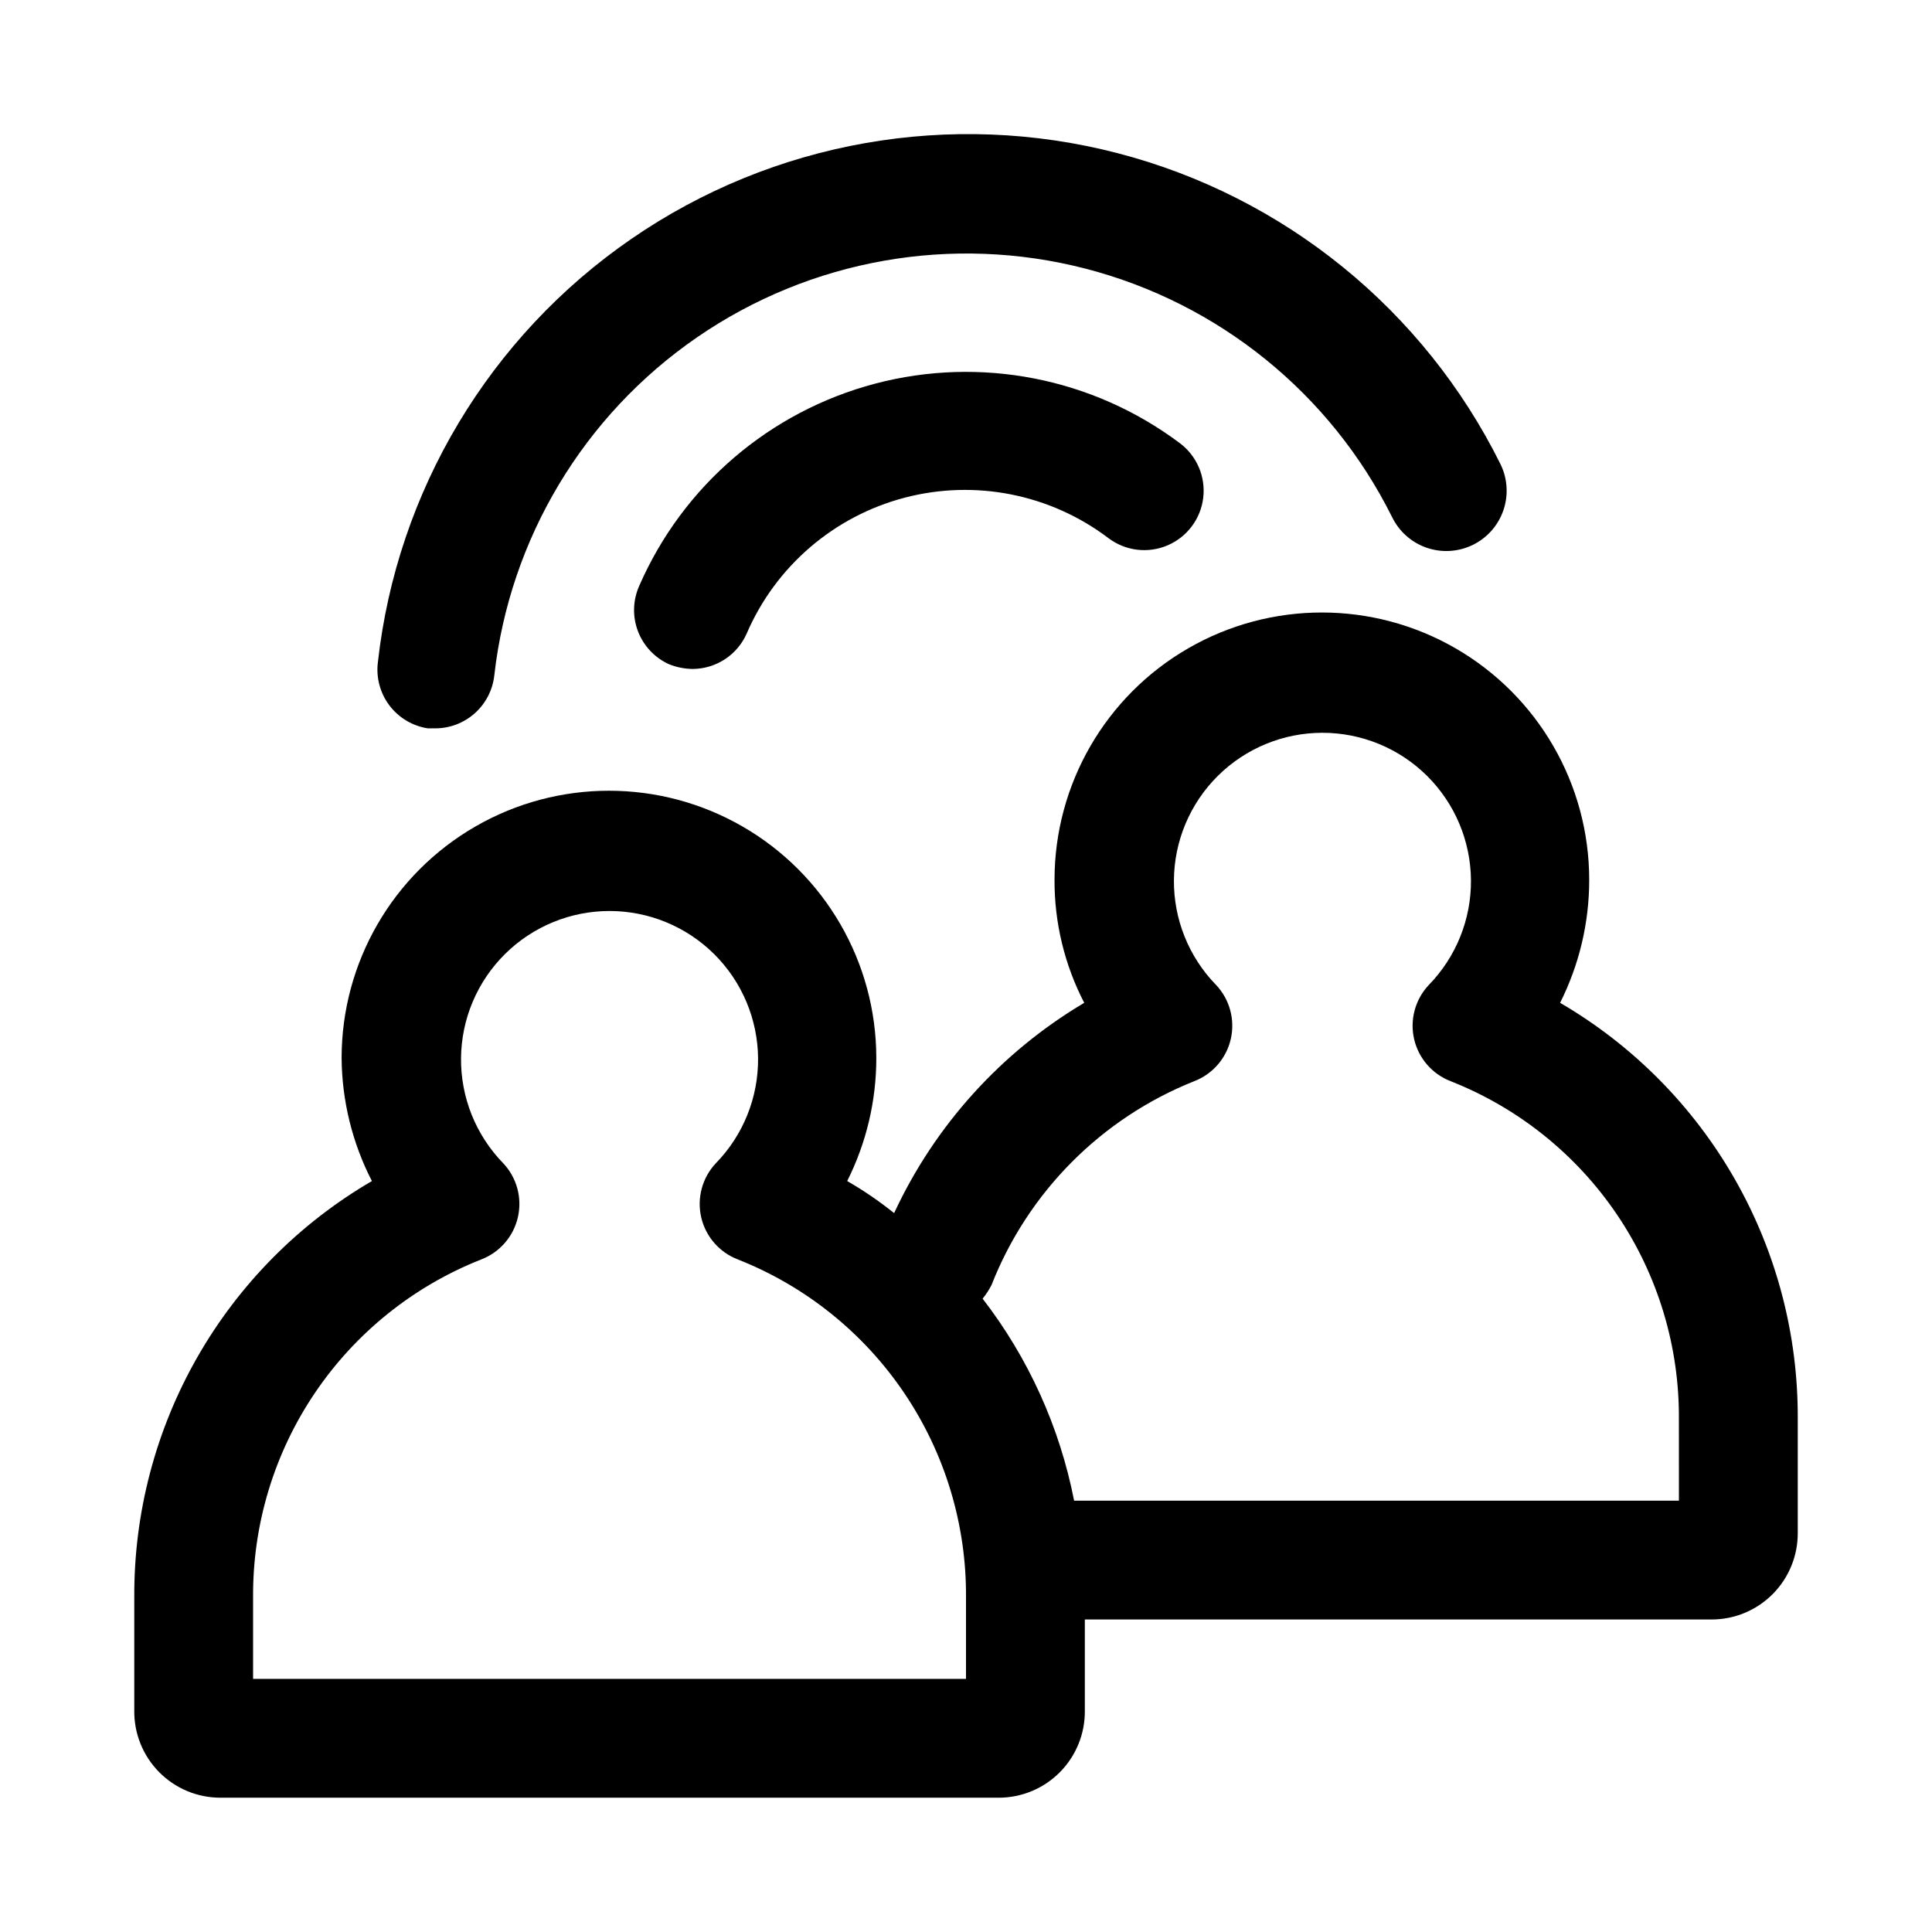
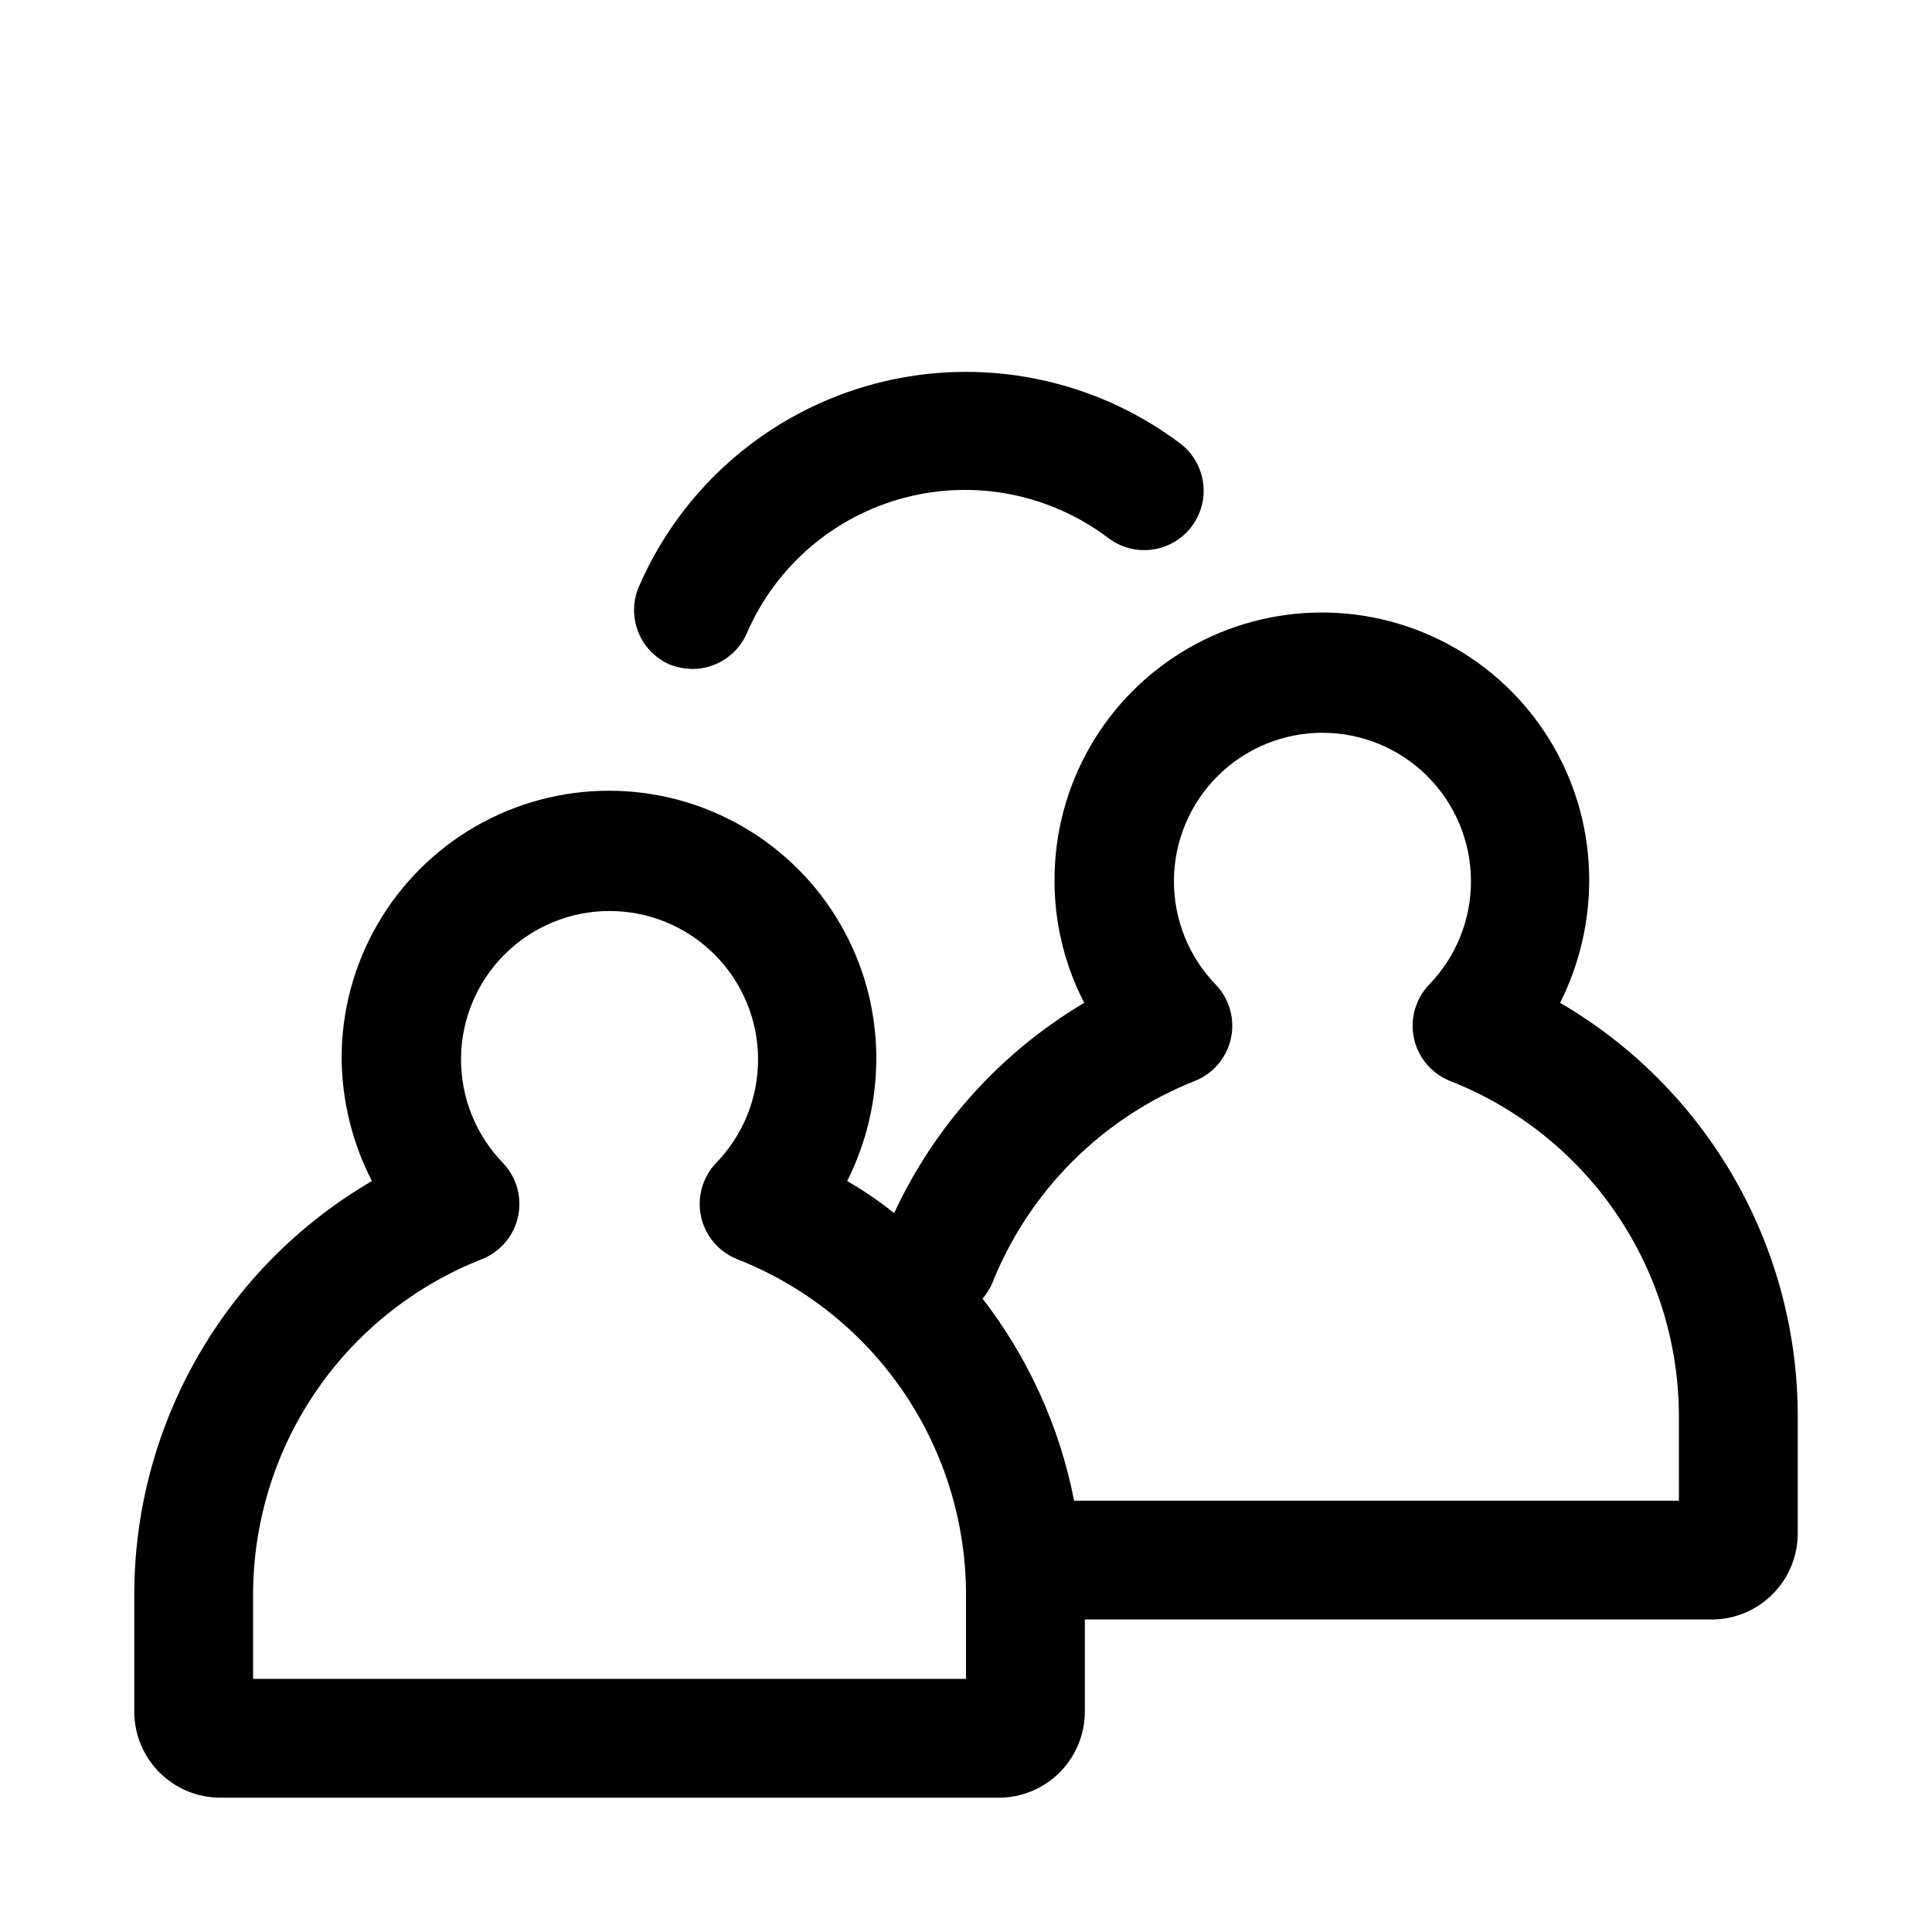
<svg xmlns="http://www.w3.org/2000/svg" fill="#000000" width="800px" height="800px" version="1.1" viewBox="144 144 512 512">
  <g>
    <path d="m557.44 409.76c5.086-10.113 7.727-21.273 7.715-32.594 0-25.309-13.504-48.699-35.422-61.355-21.922-12.656-48.93-12.656-70.848 0-21.922 12.656-35.426 36.047-35.426 61.355-0.047 11.34 2.656 22.523 7.871 32.594-22.027 13.074-39.59 32.5-50.379 55.73-3.918-3.152-8.078-5.996-12.438-8.5 5.082-10.113 7.723-21.273 7.715-32.59 0-25.312-13.504-48.699-35.426-61.355s-48.926-12.656-70.848 0-35.426 36.043-35.426 61.355c0.09 11.34 2.84 22.504 8.031 32.59-19.25 11.223-35.203 27.316-46.258 46.664-11.055 19.348-16.82 41.262-16.719 63.543v30.07c-0.086 6.109 2.285 12 6.574 16.348 4.289 4.352 10.145 6.797 16.254 6.797h206.25c6.082 0 11.914-2.426 16.199-6.742 4.285-4.312 6.672-10.16 6.633-16.242v-24.246h166.1c6.082 0 11.914-2.426 16.199-6.742s6.672-10.164 6.629-16.246v-30.07c0.133-22.309-5.621-44.258-16.676-63.633-11.059-19.375-27.027-35.496-46.301-46.73zm-157.44 179.16h-188.93v-21.566c-0.141-19.289 5.559-38.172 16.348-54.16 10.793-15.988 26.168-28.34 44.109-35.426 4.906-1.879 8.551-6.078 9.719-11.195 1.172-5.121-0.289-10.488-3.894-14.309-7.246-7.434-11.262-17.43-11.176-27.809 0.086-10.383 4.273-20.309 11.645-27.617 7.371-7.312 17.332-11.414 27.715-11.414 10.379 0 20.34 4.102 27.715 11.414 7.371 7.309 11.555 17.234 11.645 27.617 0.086 10.379-3.93 20.375-11.18 27.809-3.602 3.82-5.062 9.188-3.894 14.309 1.172 5.117 4.816 9.316 9.723 11.195 17.938 7.086 33.316 19.438 44.105 35.426 10.793 15.988 16.492 34.871 16.352 54.16zm188.93-47.23h-160.28c-3.809-19.484-12.113-37.816-24.246-53.531 0.914-1.121 1.703-2.332 2.363-3.621 9.672-24.641 29.102-44.184 53.688-54 4.902-1.879 8.551-6.078 9.719-11.199s-0.293-10.484-3.894-14.309c-7.246-7.434-11.266-17.426-11.176-27.809 0.086-10.379 4.273-20.305 11.645-27.617 7.371-7.309 17.332-11.41 27.711-11.41 10.383 0 20.344 4.102 27.715 11.41 7.371 7.312 11.559 17.238 11.645 27.617 0.09 10.383-3.93 20.375-11.176 27.809-3.602 3.824-5.062 9.188-3.894 14.309s4.816 9.32 9.719 11.199c17.941 7.086 33.32 19.434 44.109 35.426 10.789 15.988 16.488 34.867 16.348 54.156z" />
    <path d="m313.41 299.24c-1.703 3.801-1.832 8.121-0.355 12.016 1.473 3.894 4.434 7.047 8.227 8.766 2.004 0.809 4.141 1.234 6.297 1.258 3.047-0.02 6.023-0.922 8.566-2.598 2.543-1.676 4.543-4.055 5.762-6.848 7.676-17.766 23.094-31.016 41.809-35.934 18.719-4.918 38.656-0.957 54.074 10.742 4.5 3.375 10.457 4.094 15.629 1.883 5.176-2.207 8.773-7.008 9.449-12.594 0.672-5.586-1.688-11.105-6.188-14.48-23.098-17.328-52.855-23.141-80.777-15.777-27.922 7.367-50.945 27.098-62.492 53.566z" />
-     <path d="m257.36 337.02h1.891-0.004c3.894 0.023 7.656-1.395 10.562-3.984 2.906-2.586 4.754-6.16 5.184-10.027 4.09-36.254 23.703-68.949 53.754-89.629 30.055-20.684 67.598-27.316 102.92-18.188 35.324 9.129 64.949 33.125 81.219 65.777 1.836 3.82 5.117 6.754 9.117 8.16 4 1.402 8.395 1.156 12.215-0.68 3.824-1.84 6.758-5.117 8.16-9.117 1.402-4.004 1.156-8.398-0.68-12.219-20.27-40.93-57.312-71.039-101.52-82.52-44.207-11.48-91.219-3.199-128.84 22.699-37.621 25.898-62.141 66.855-67.199 112.25-0.5 4.059 0.605 8.156 3.07 11.418 2.469 3.262 6.113 5.434 10.156 6.059z" />
  </g>
</svg>